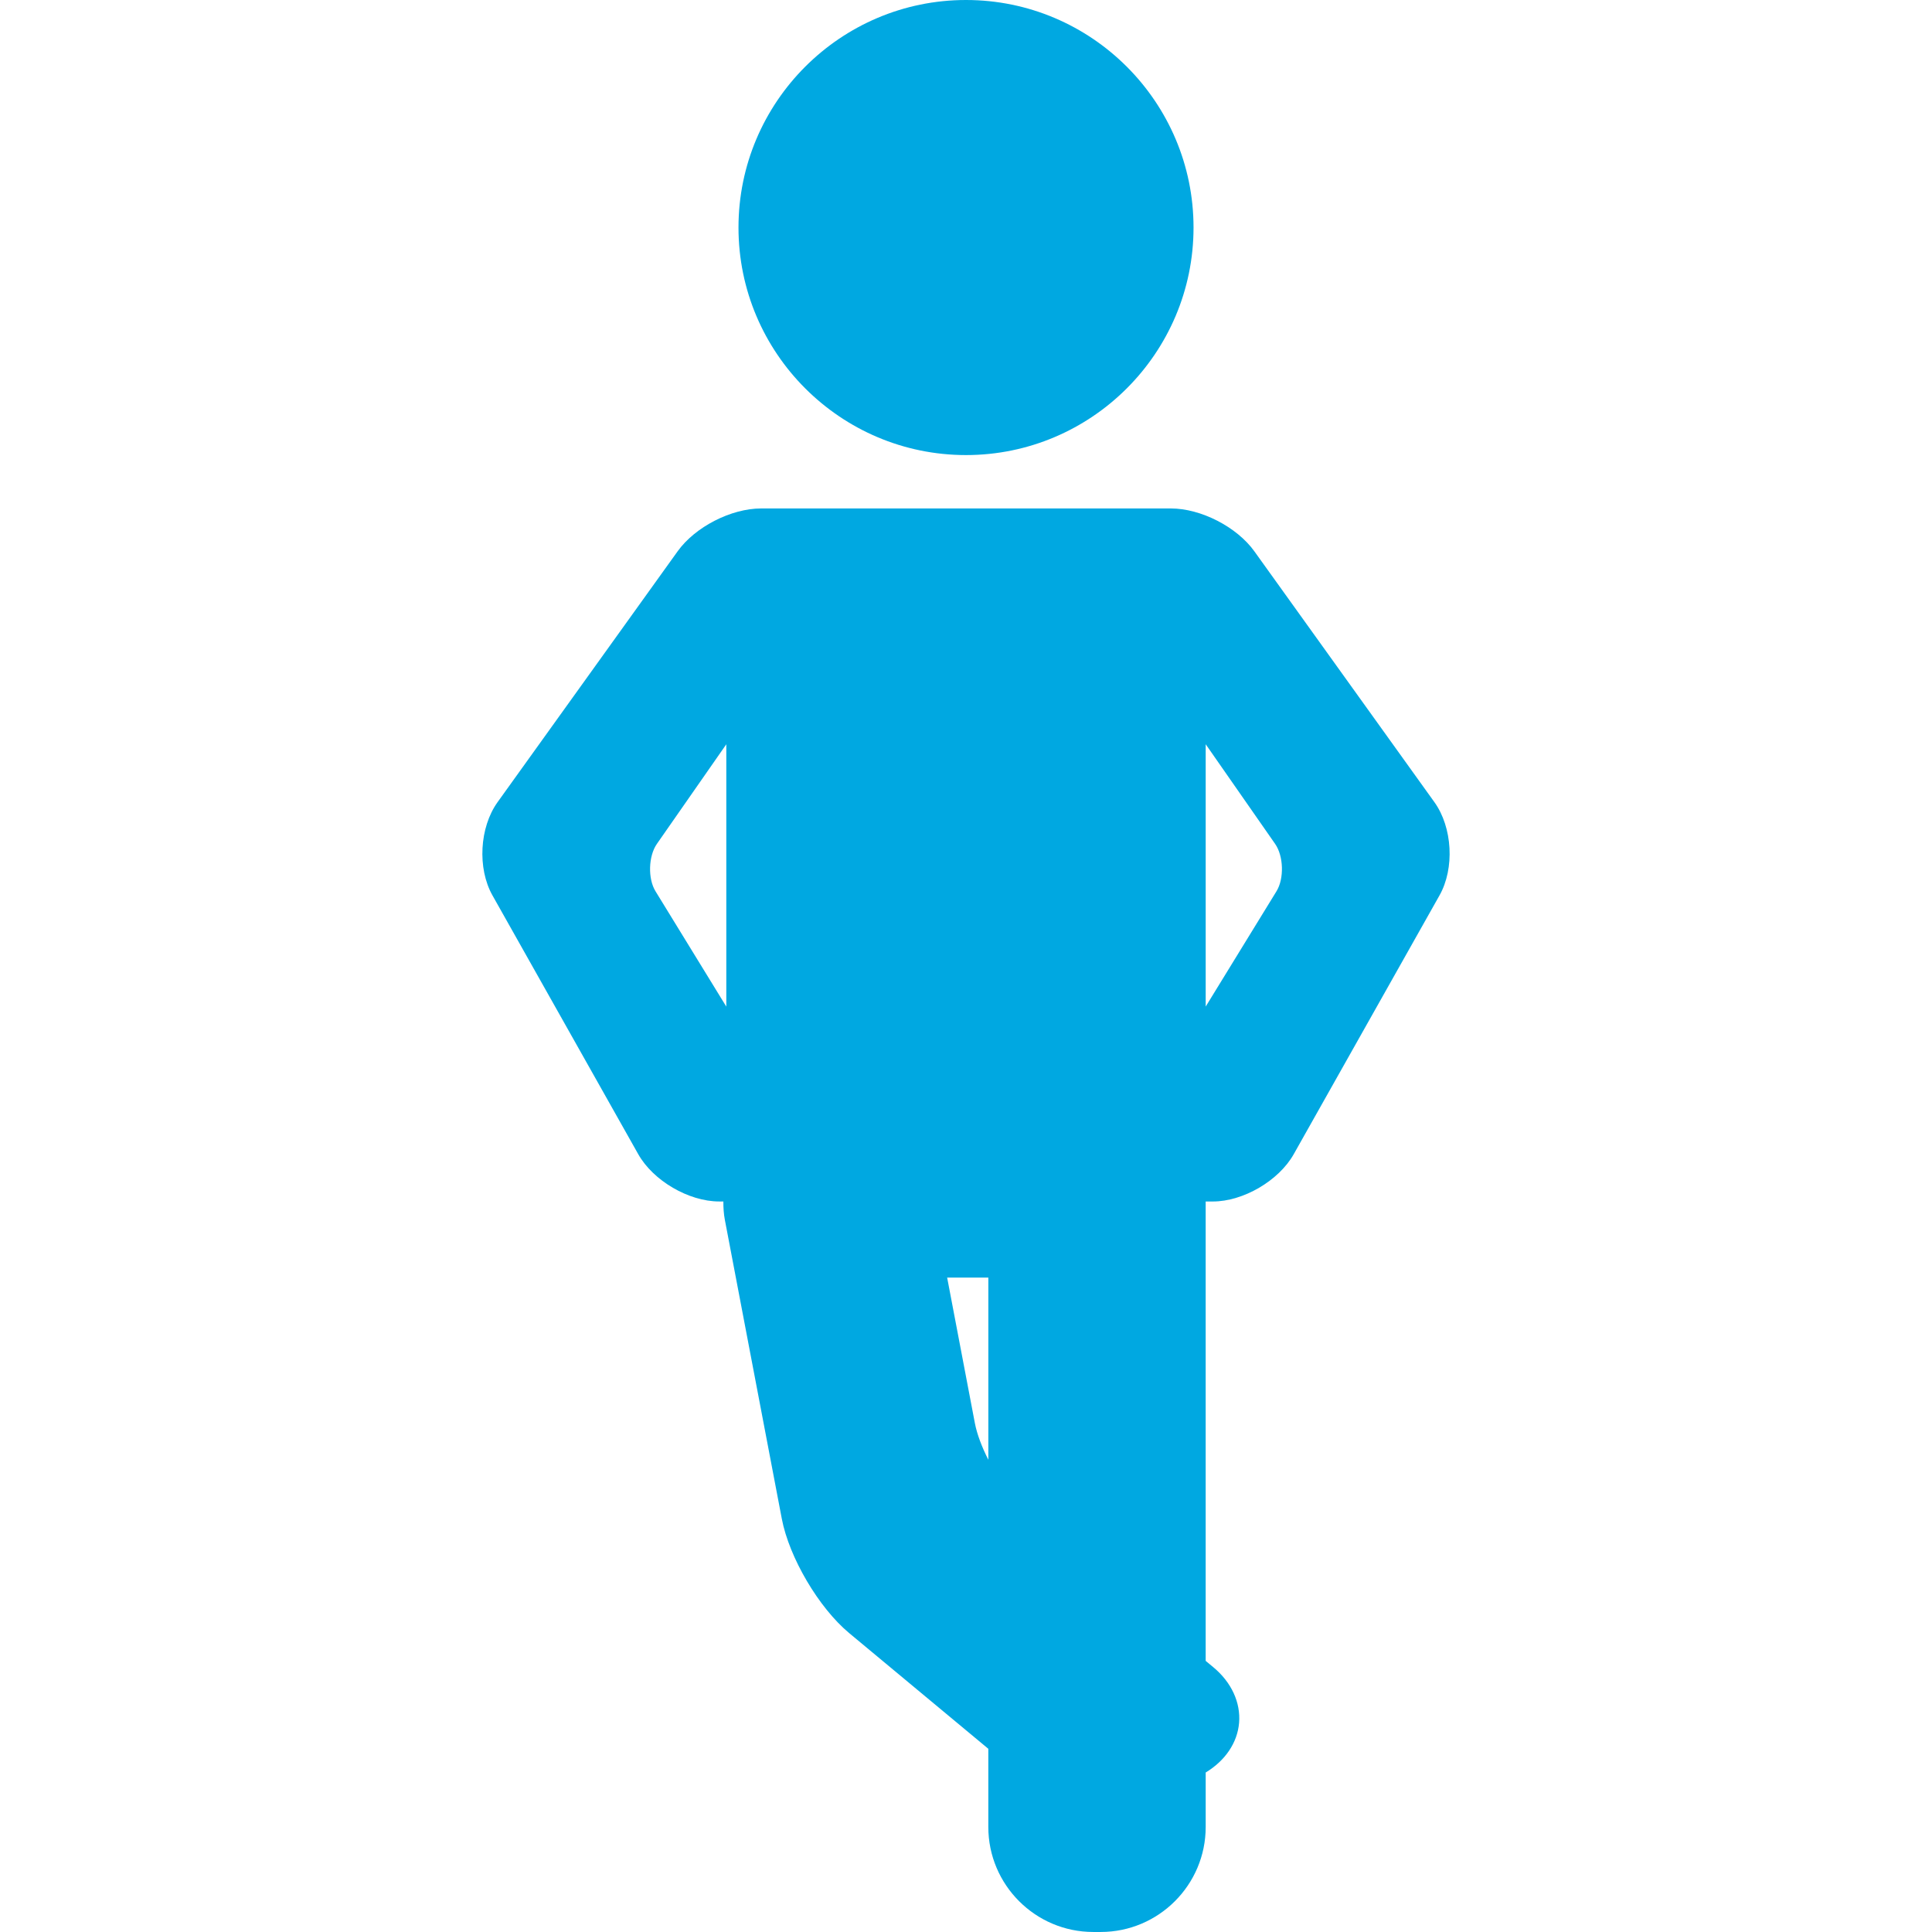
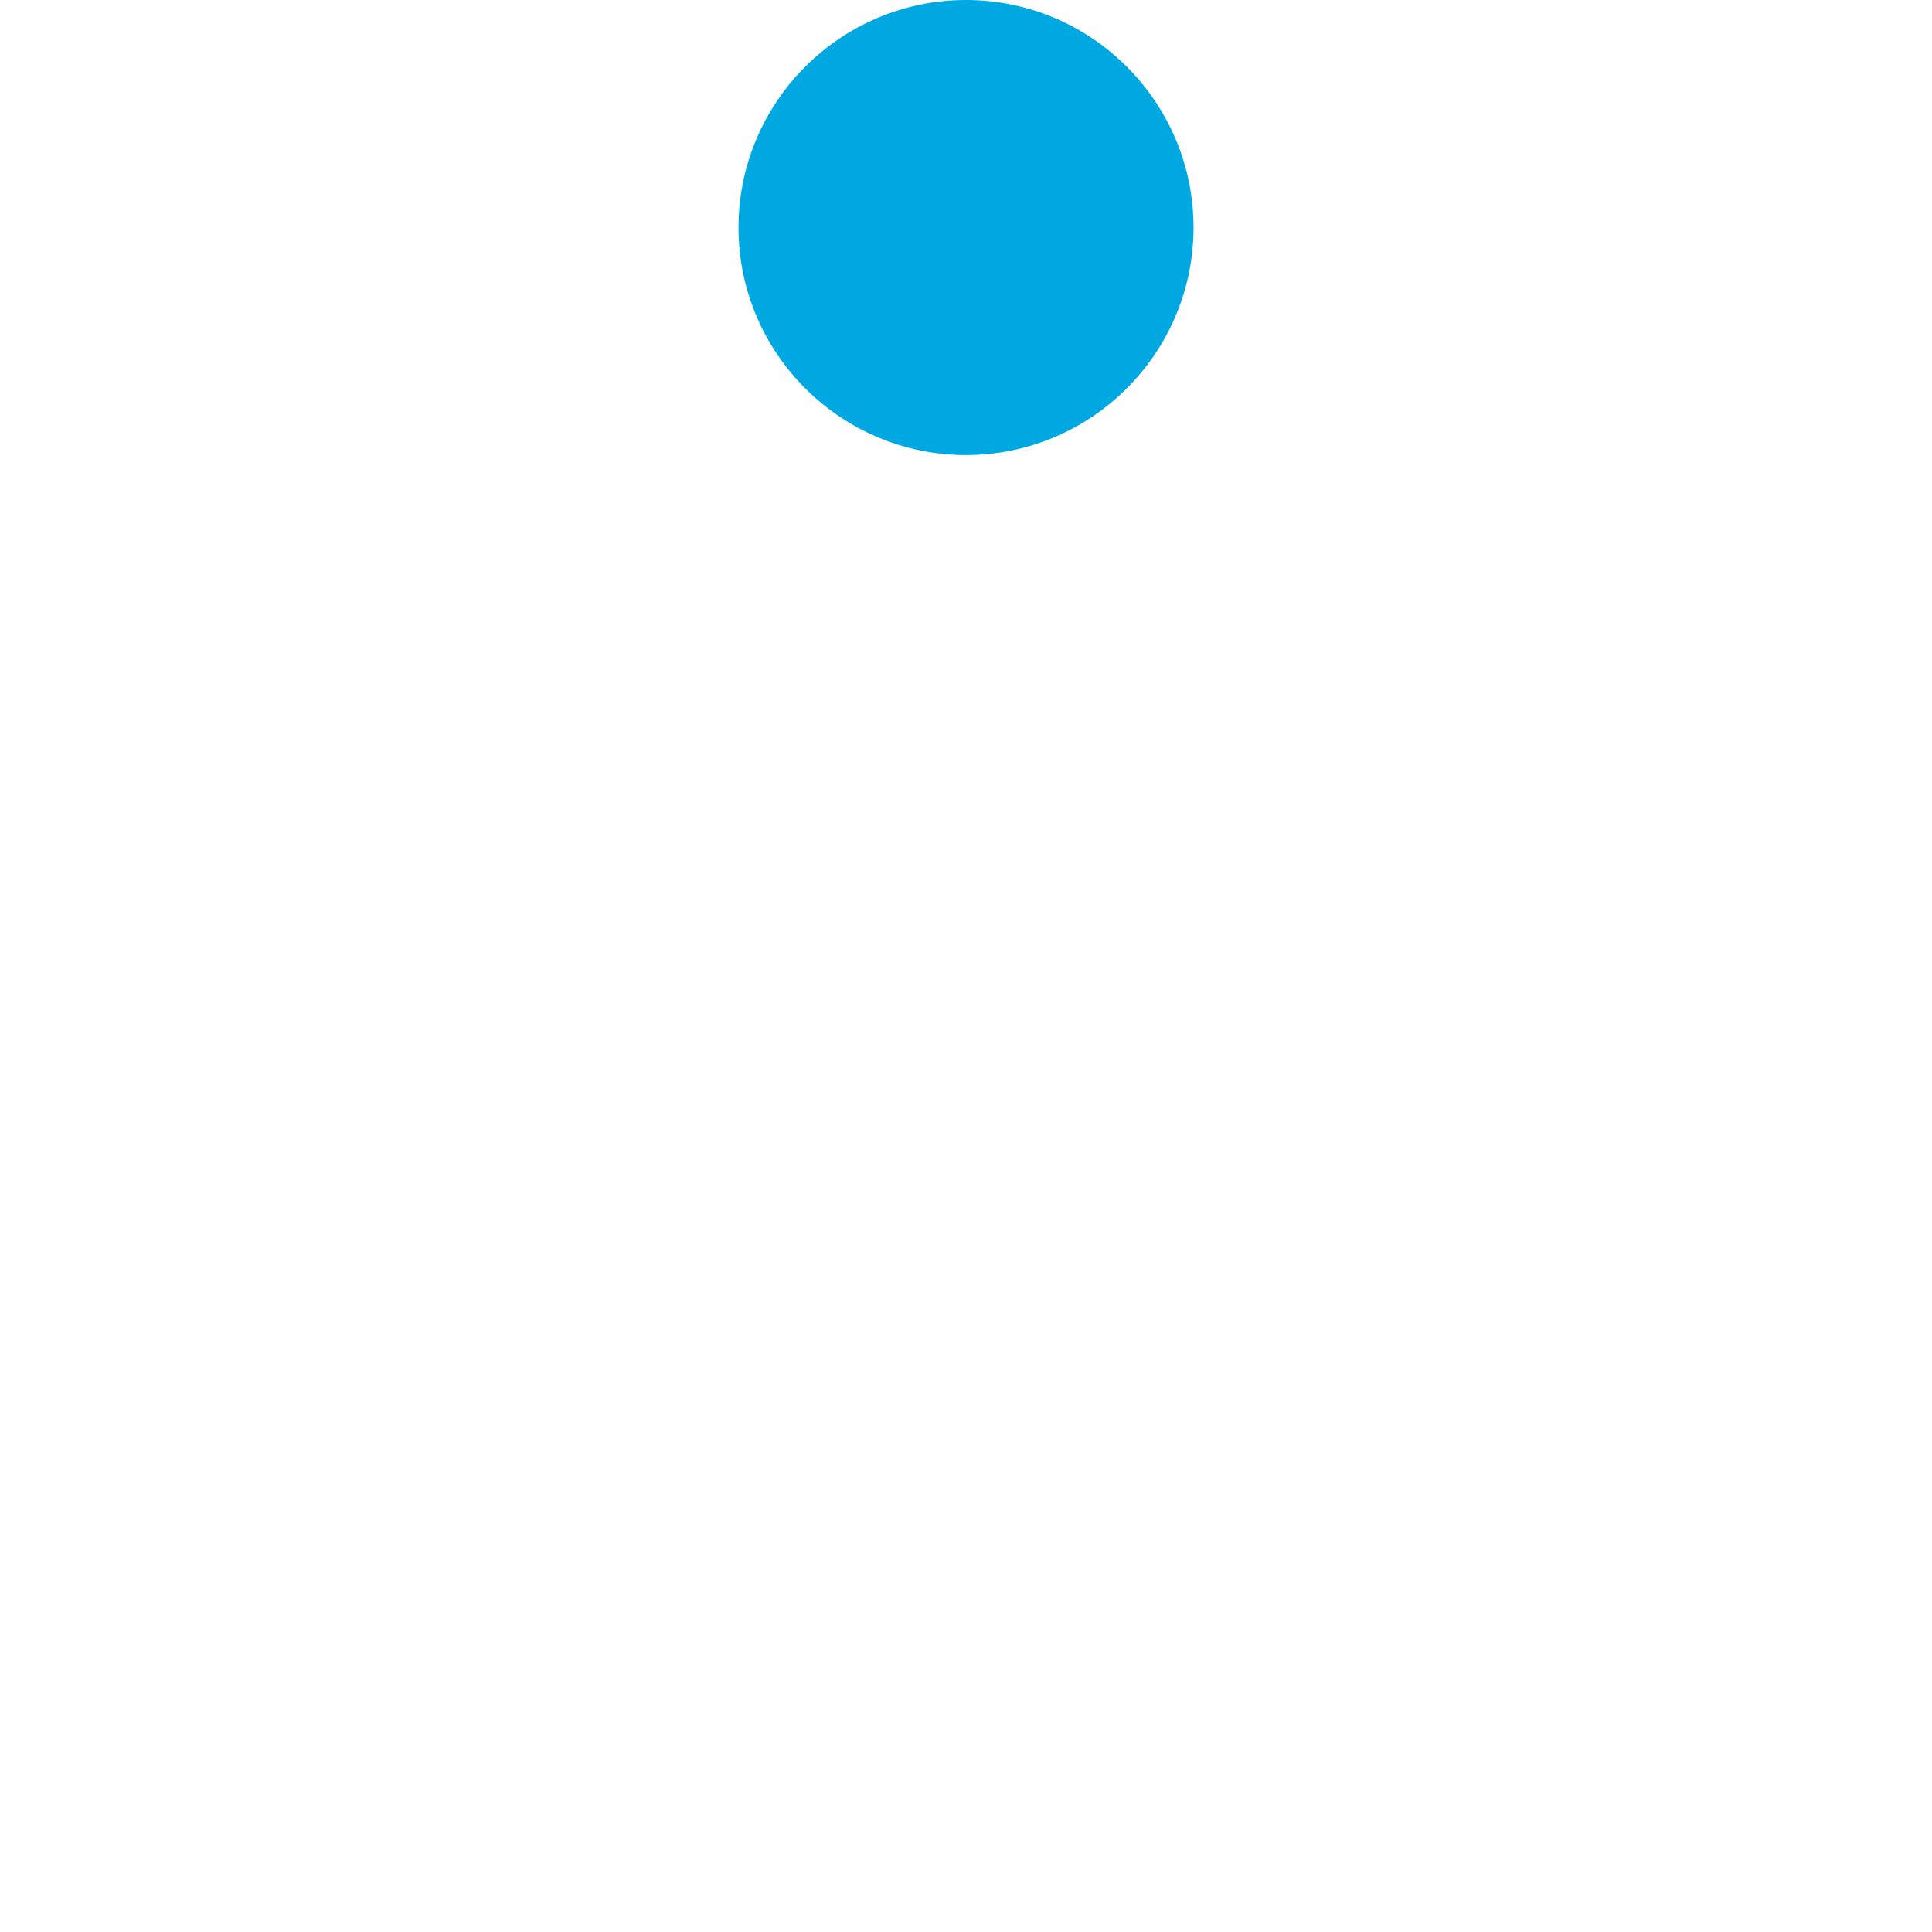
<svg xmlns="http://www.w3.org/2000/svg" fill="#00a8e1" version="1.1" id="Capa_1" x="0px" y="0px" height="100" width="100" viewBox="0 0 92.008 92.008" style="enable-background: new 0 0 92.008 92.008;" xml:space="preserve">
  <g>
    <path d="M46.004,21.672c5.975,0,10.836-4.861,10.836-10.836S51.979,0,46.004,0c-5.975,0-10.835,4.861-10.835,10.836   S40.029,21.672,46.004,21.672z" />
-     <path d="M68.311,38.201l-8.574-11.945c-0.835-1.164-2.546-2.042-3.979-2.042H54.42h-0.911h-15.01h-0.911h-1.339   c-1.433,0-3.144,0.878-3.979,2.042l-8.574,11.945c-0.862,1.202-0.969,3.153-0.243,4.441l6.942,12.324   c0.711,1.263,2.404,2.252,3.853,2.252h0.201c-0.002,0.296,0.017,0.589,0.071,0.875l2.712,14.235   c0.353,1.851,1.763,4.244,3.211,5.447l6.624,5.508v3.724c0,2.757,2.243,5,5,5h0.352c2.757,0,5-2.243,5-5v-2.595   c0.928-0.561,1.51-1.415,1.59-2.362c0.082-0.969-0.364-1.935-1.224-2.649l-0.367-0.305V57.842v-0.503v-0.12h0.34   c1.449,0,3.141-0.989,3.853-2.252l6.942-12.324C69.281,41.354,69.174,39.403,68.311,38.201z M47.068,60.842v8.677   c-0.309-0.609-0.542-1.223-0.642-1.748l-1.32-6.929H47.068z M57.42,35.445l3.307,4.746c0.402,0.578,0.434,1.65,0.065,2.251   l-3.373,5.494V35.445z M34.589,47.938l-3.373-5.495c-0.369-0.601-0.337-1.673,0.065-2.251l3.308-4.747V47.938z" />
  </g>
</svg>